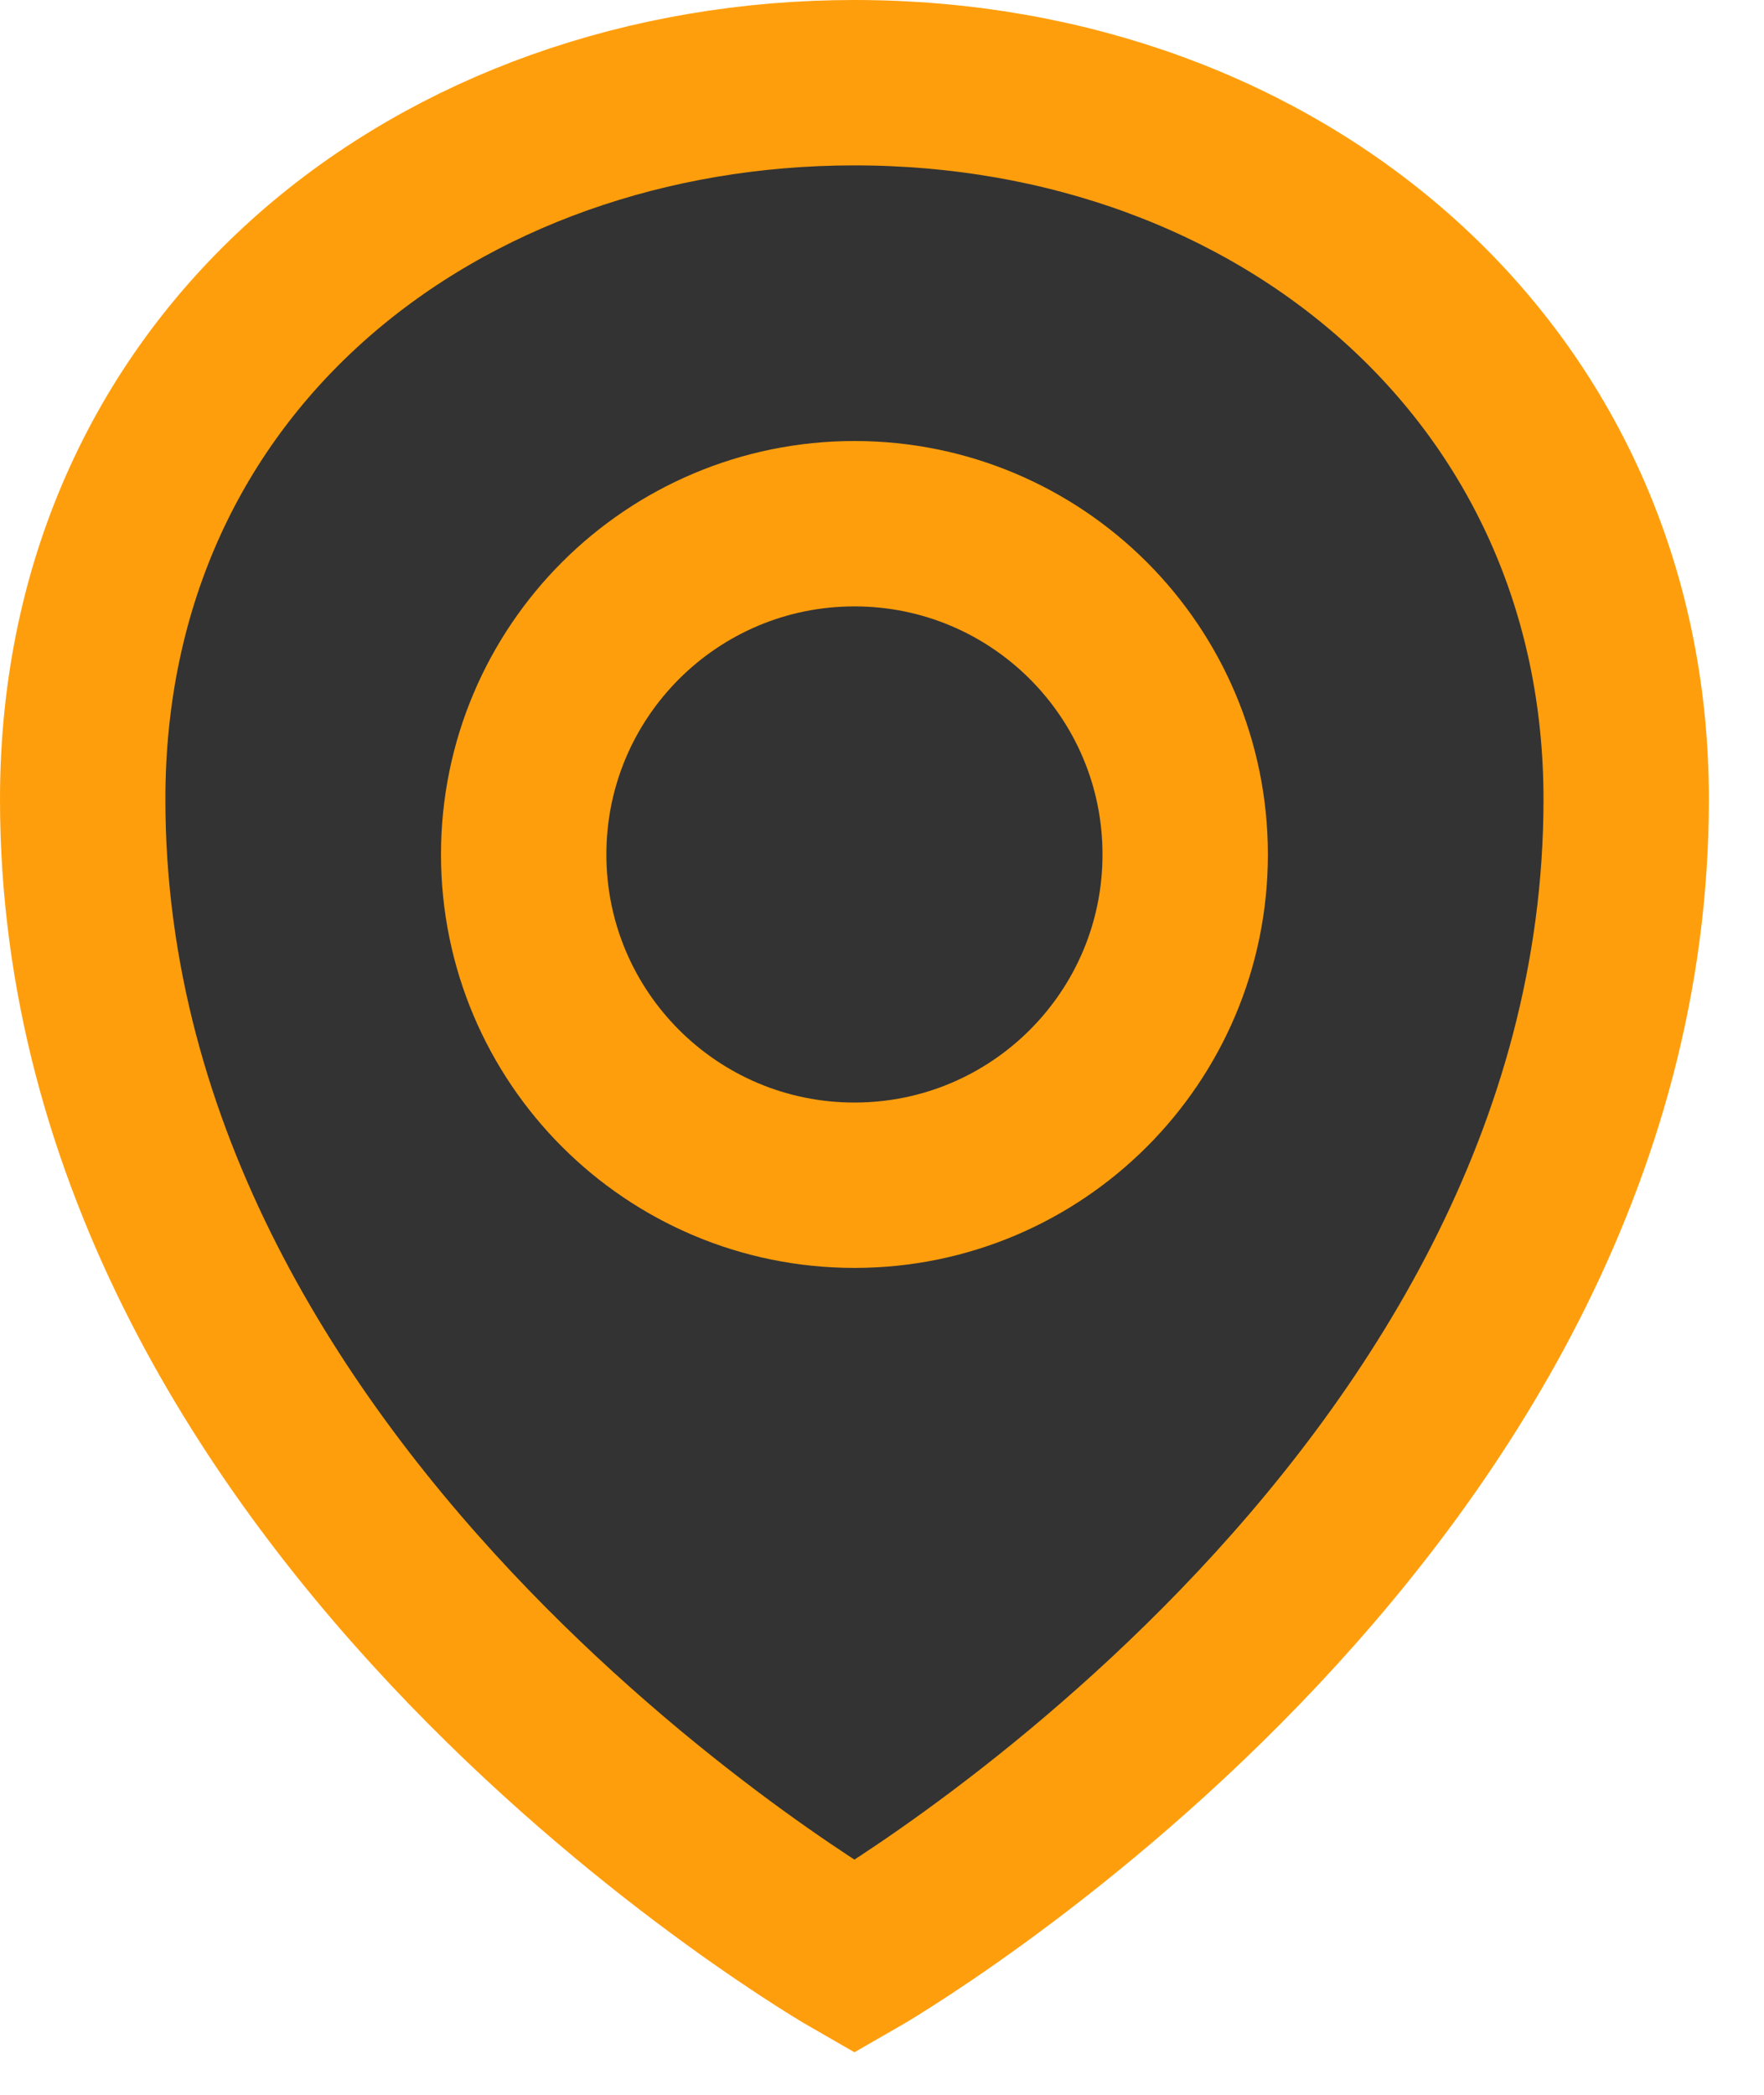
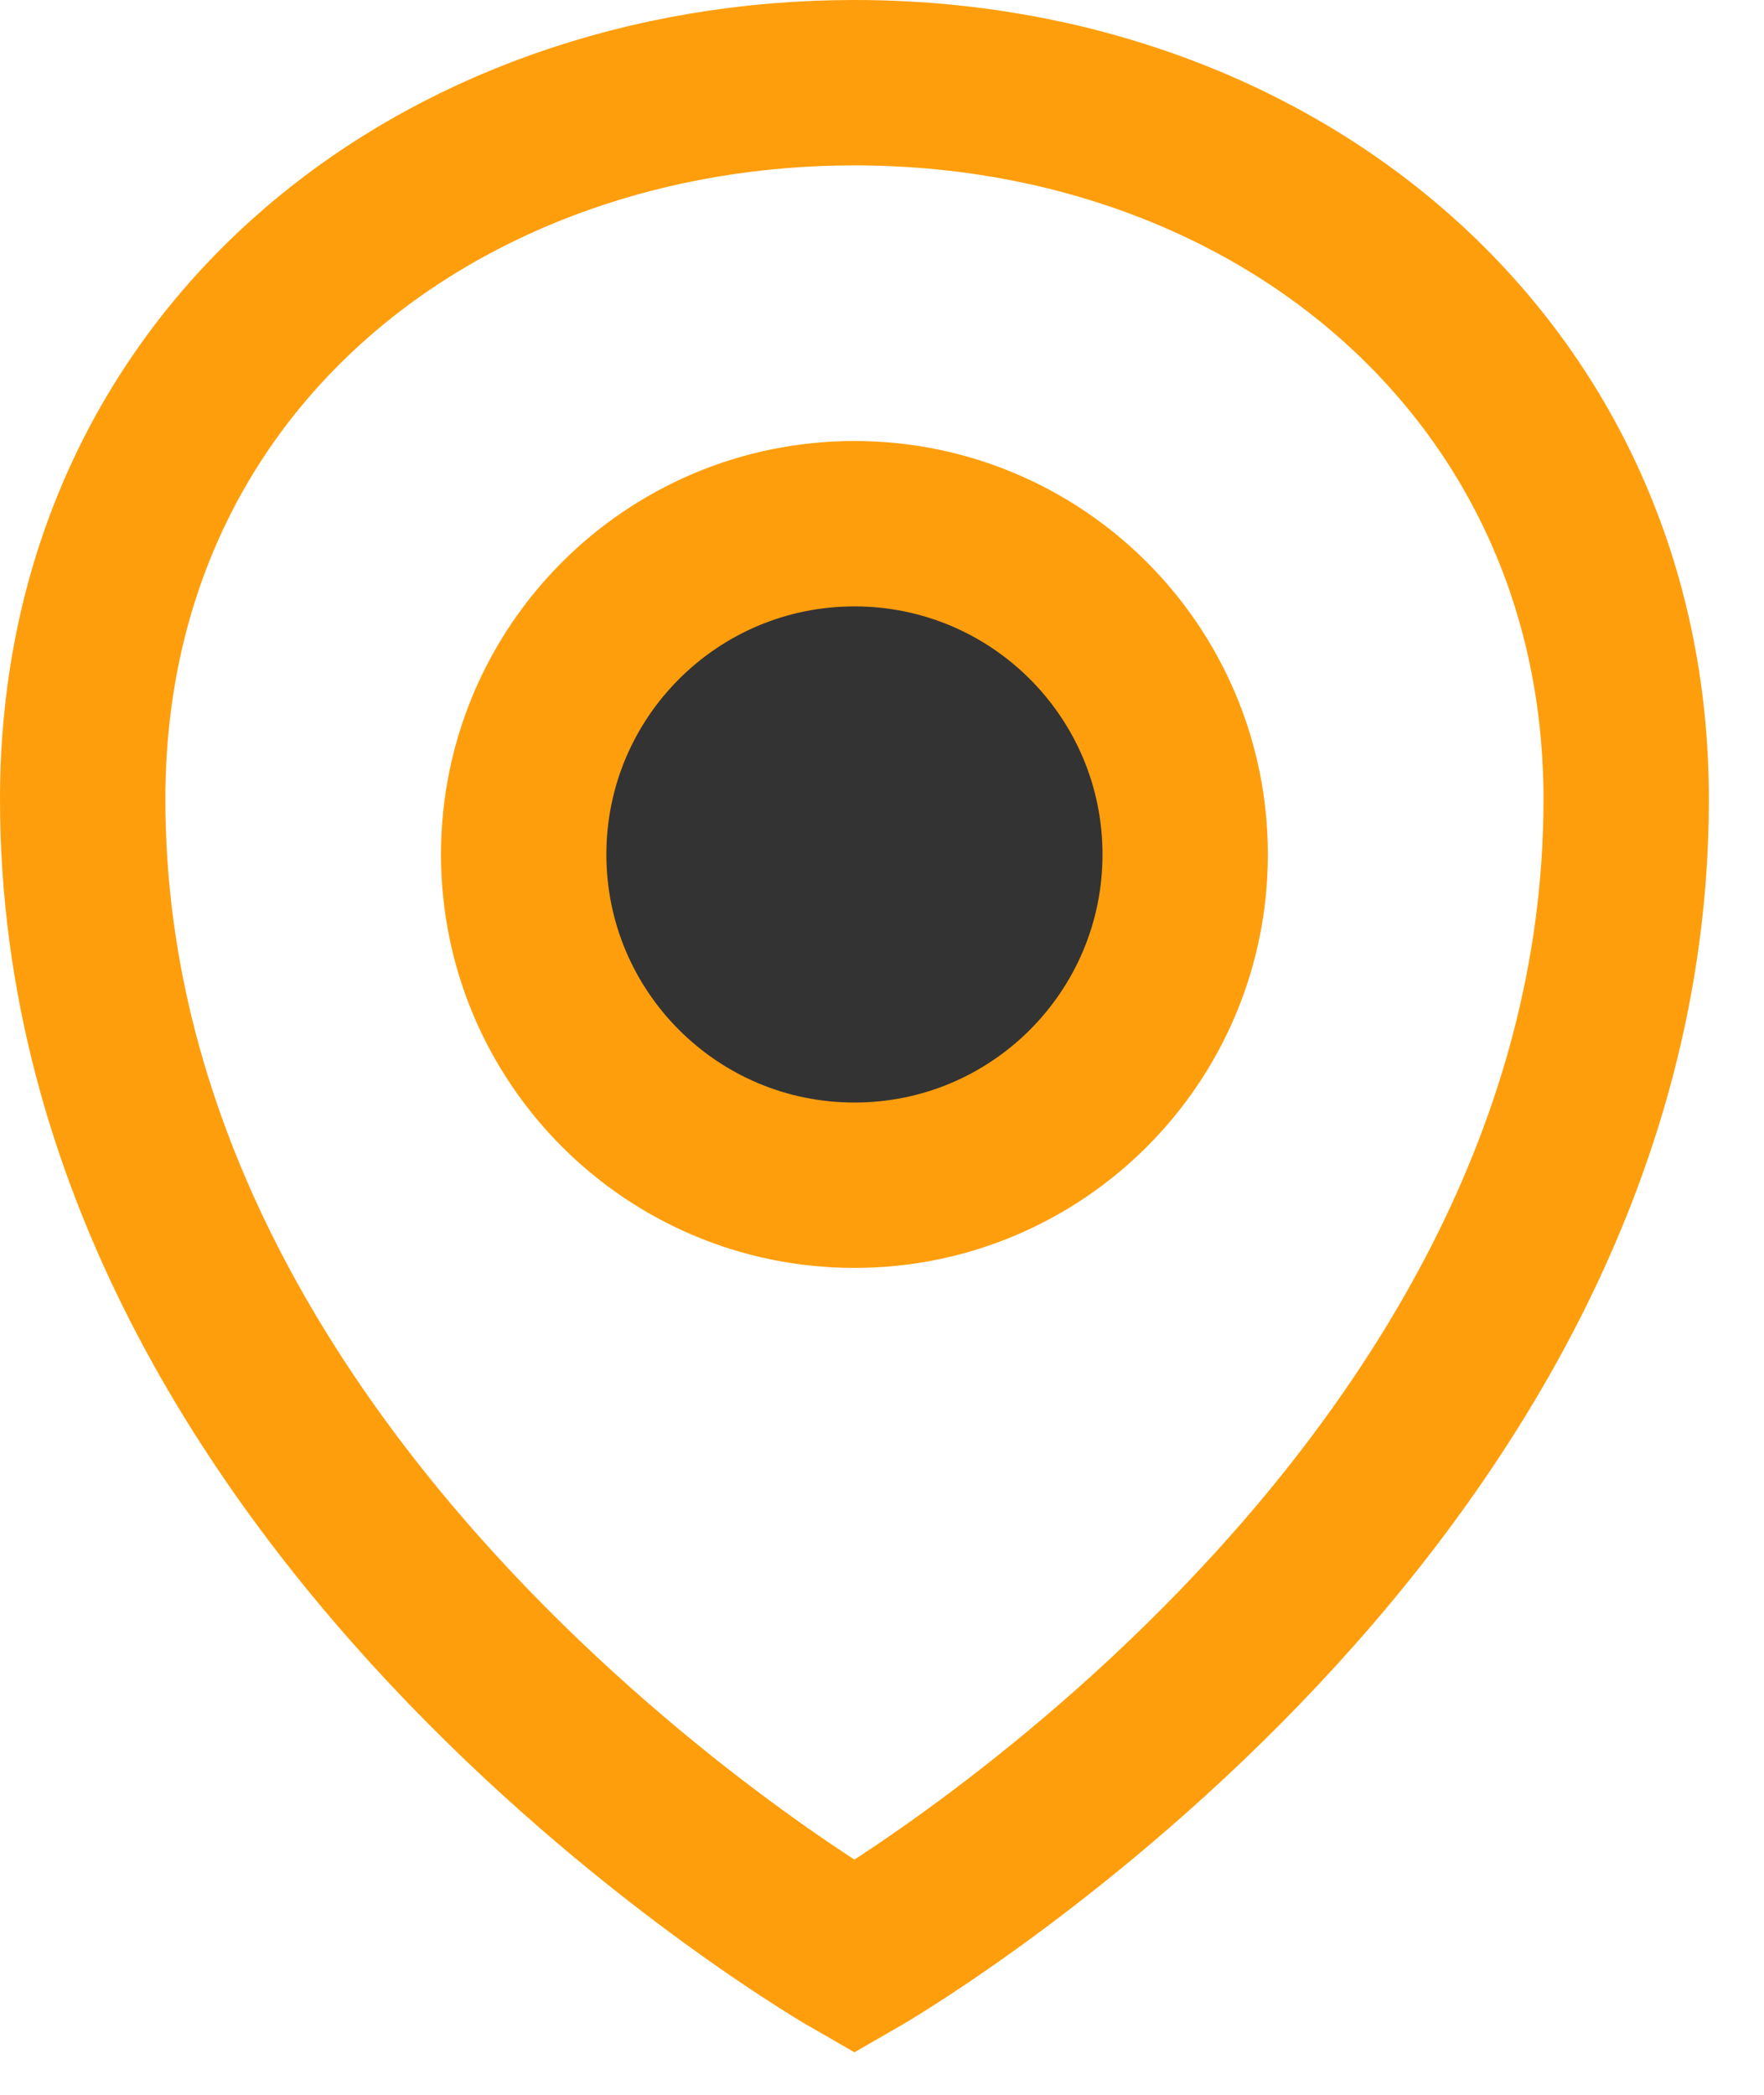
<svg xmlns="http://www.w3.org/2000/svg" width="16" height="19" viewBox="0 0 16 19" fill="none">
-   <path d="M0.75 7.25C0.75 13.746 7.75 17.75 7.75 17.75C7.75 17.75 14.75 13.746 14.75 7.25C14.75 3.384 11.616 0.75 7.75 0.75C3.999 0.75 0.75 3.244 0.75 7.25Z" fill="#333333" />
  <path d="M10.75 7.75C10.75 9.407 9.407 10.75 7.75 10.75C6.093 10.75 4.75 9.407 4.75 7.75C4.75 6.093 6.093 4.75 7.75 4.75C9.407 4.75 10.75 6.093 10.75 7.75Z" fill="#333333" />
  <path d="M0.75 7.25C0.75 13.746 7.75 17.75 7.75 17.75C7.75 17.75 14.75 13.746 14.75 7.25C14.75 3.384 11.616 0.75 7.75 0.75C3.999 0.75 0.75 3.244 0.75 7.25Z" stroke="#FF9E0C" stroke-width="1.5" />
  <path d="M10.75 7.75C10.75 9.407 9.407 10.75 7.75 10.75C6.093 10.75 4.75 9.407 4.75 7.75C4.75 6.093 6.093 4.75 7.75 4.75C9.407 4.75 10.75 6.093 10.75 7.75Z" stroke="#FF9E0C" stroke-width="1.5" />
</svg>